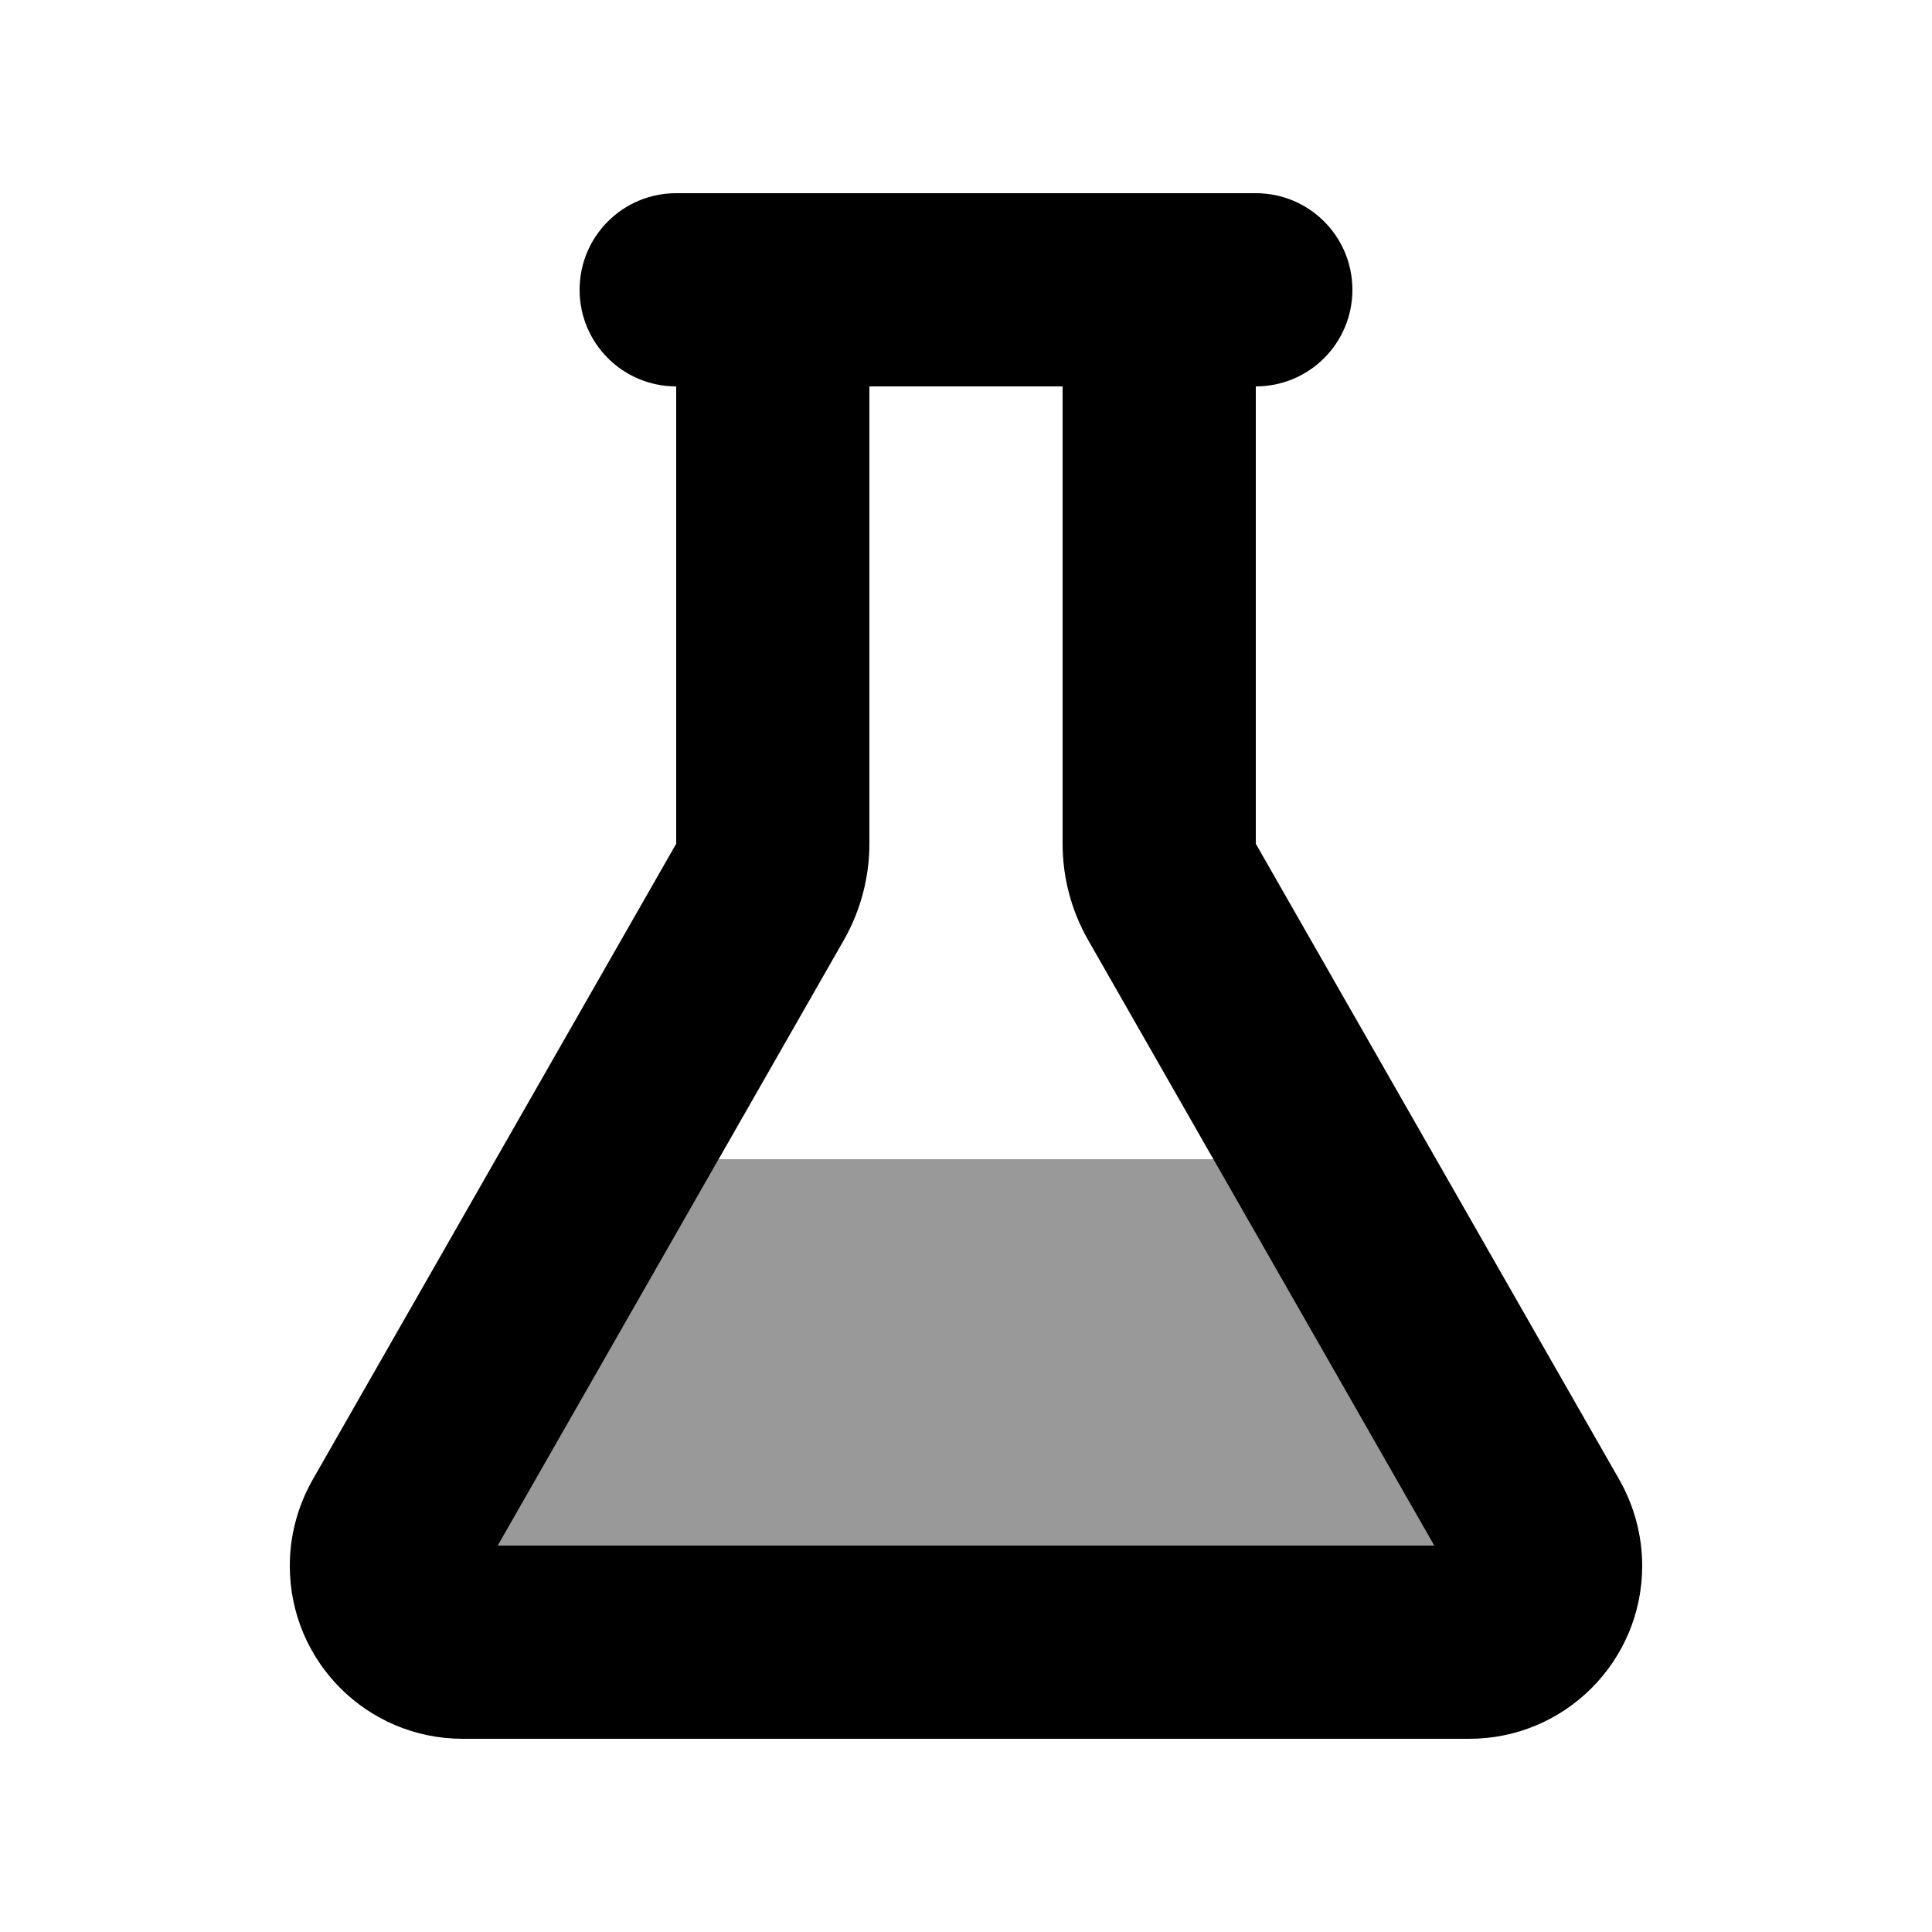
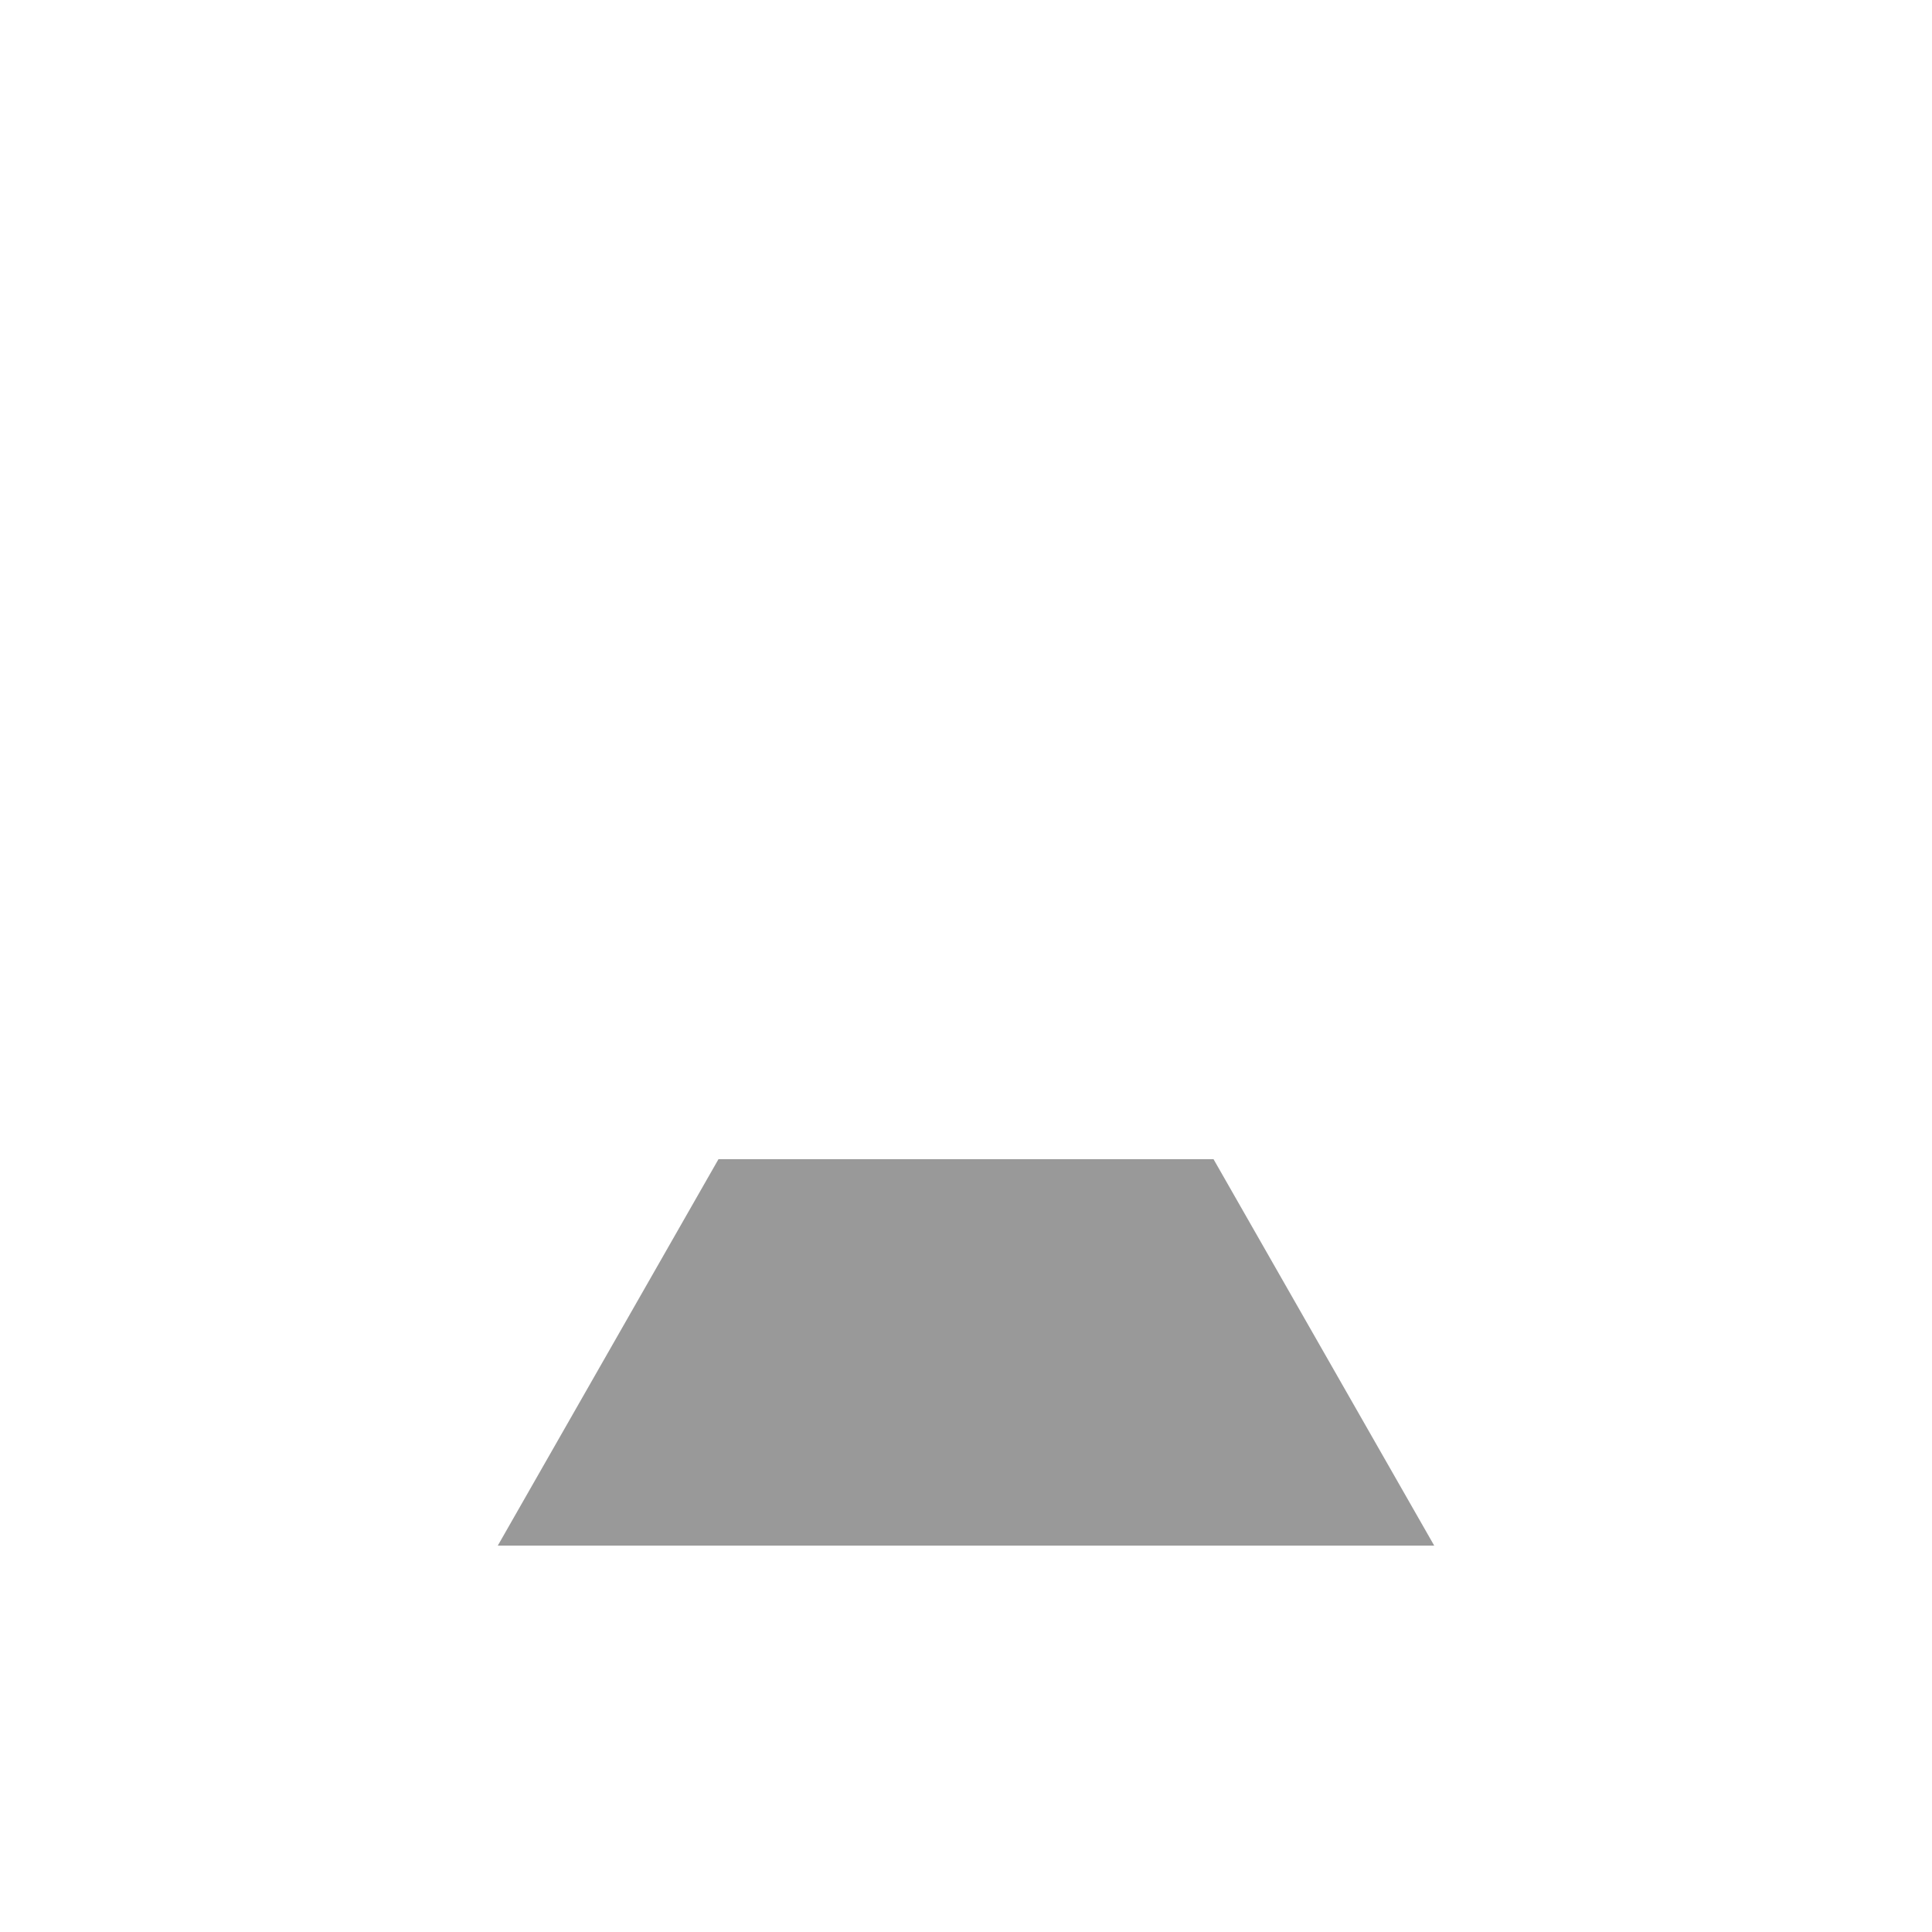
<svg xmlns="http://www.w3.org/2000/svg" viewBox="0 0 640 640">
  <path opacity=".4" fill="currentColor" d="M164.9 512L238 384L402 384L475.1 512L164.8 512z" />
-   <path fill="currentColor" d="M256 64L416 64C433.7 64 448 78.3 448 96C448 113.7 433.7 128 416 128L416 279.5L536.5 490.3C541.4 499 544 508.8 544 518.7C544 550.3 518.4 576 486.7 576L153.3 576C121.6 576 96 550.4 96 518.7C96 508.7 98.6 499 103.5 490.3L224 279.5L224 128C206.3 128 192 113.7 192 96C192 78.3 206.3 64 224 64L256 64zM288 128L288 279.5C288 290.6 285.1 301.6 279.6 311.3L164.9 512L475.1 512L360.4 311.3C354.9 301.6 352 290.7 352 279.5L352 128L288 128z" />
</svg>